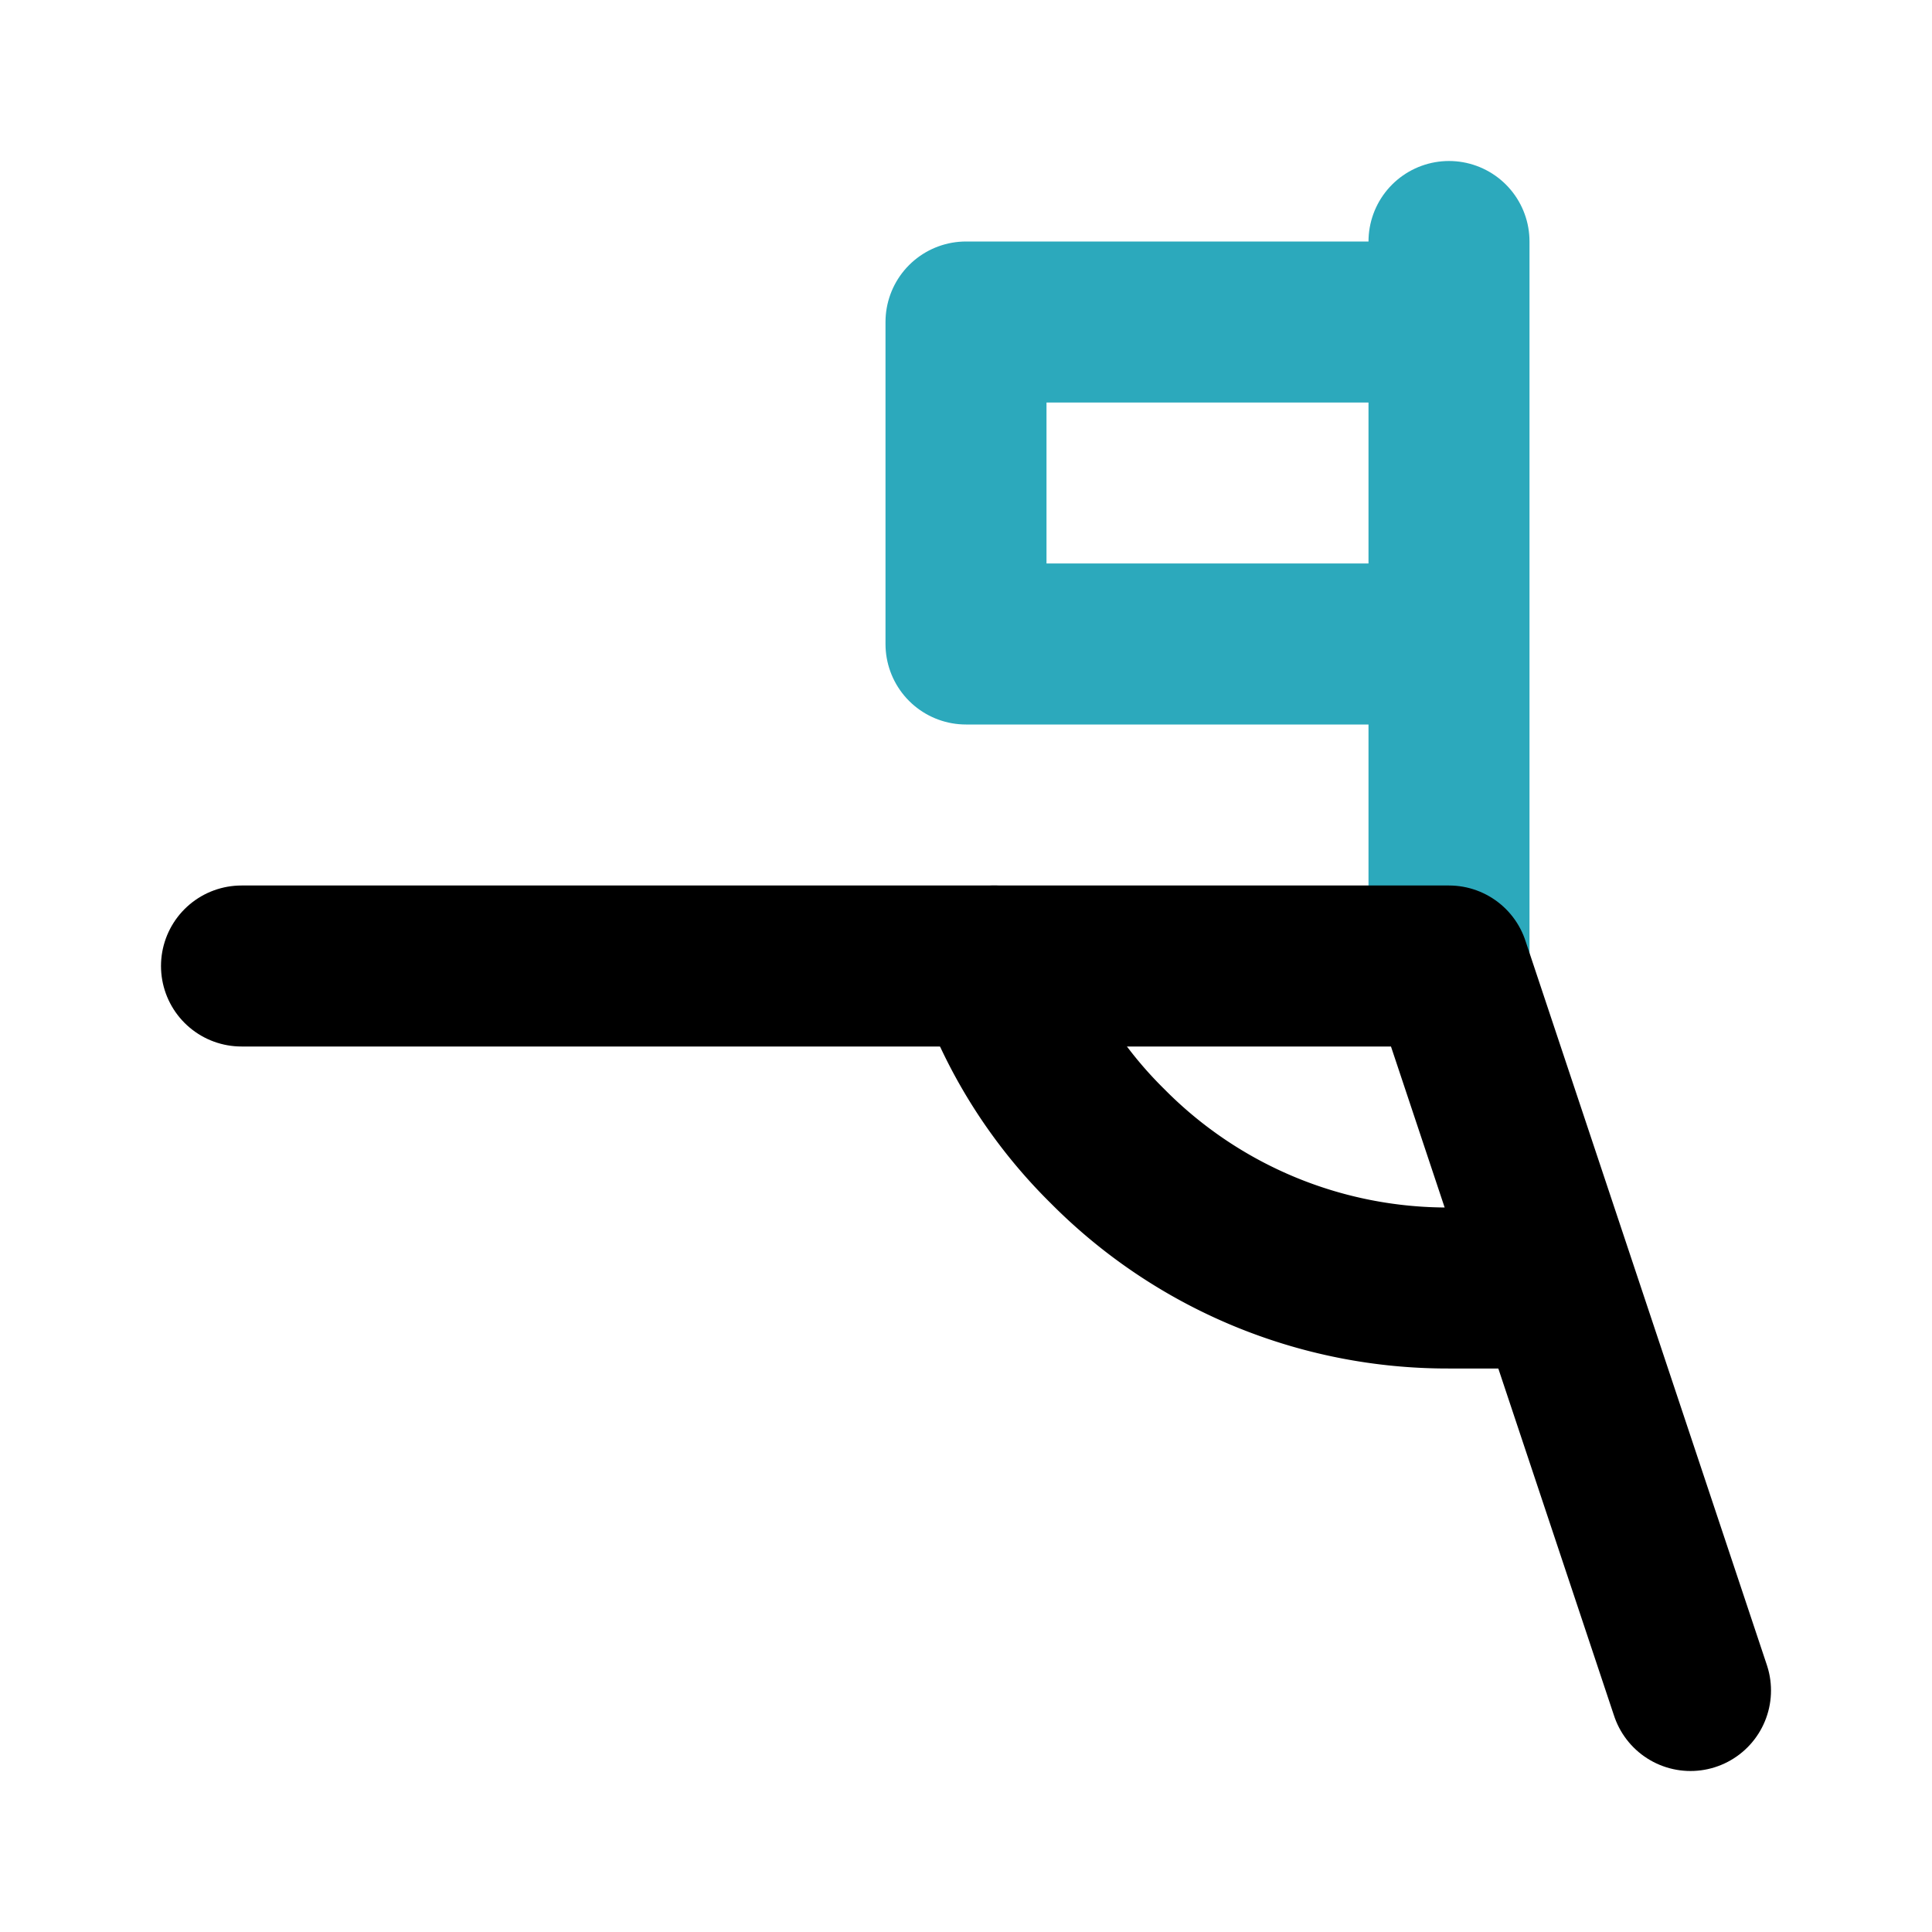
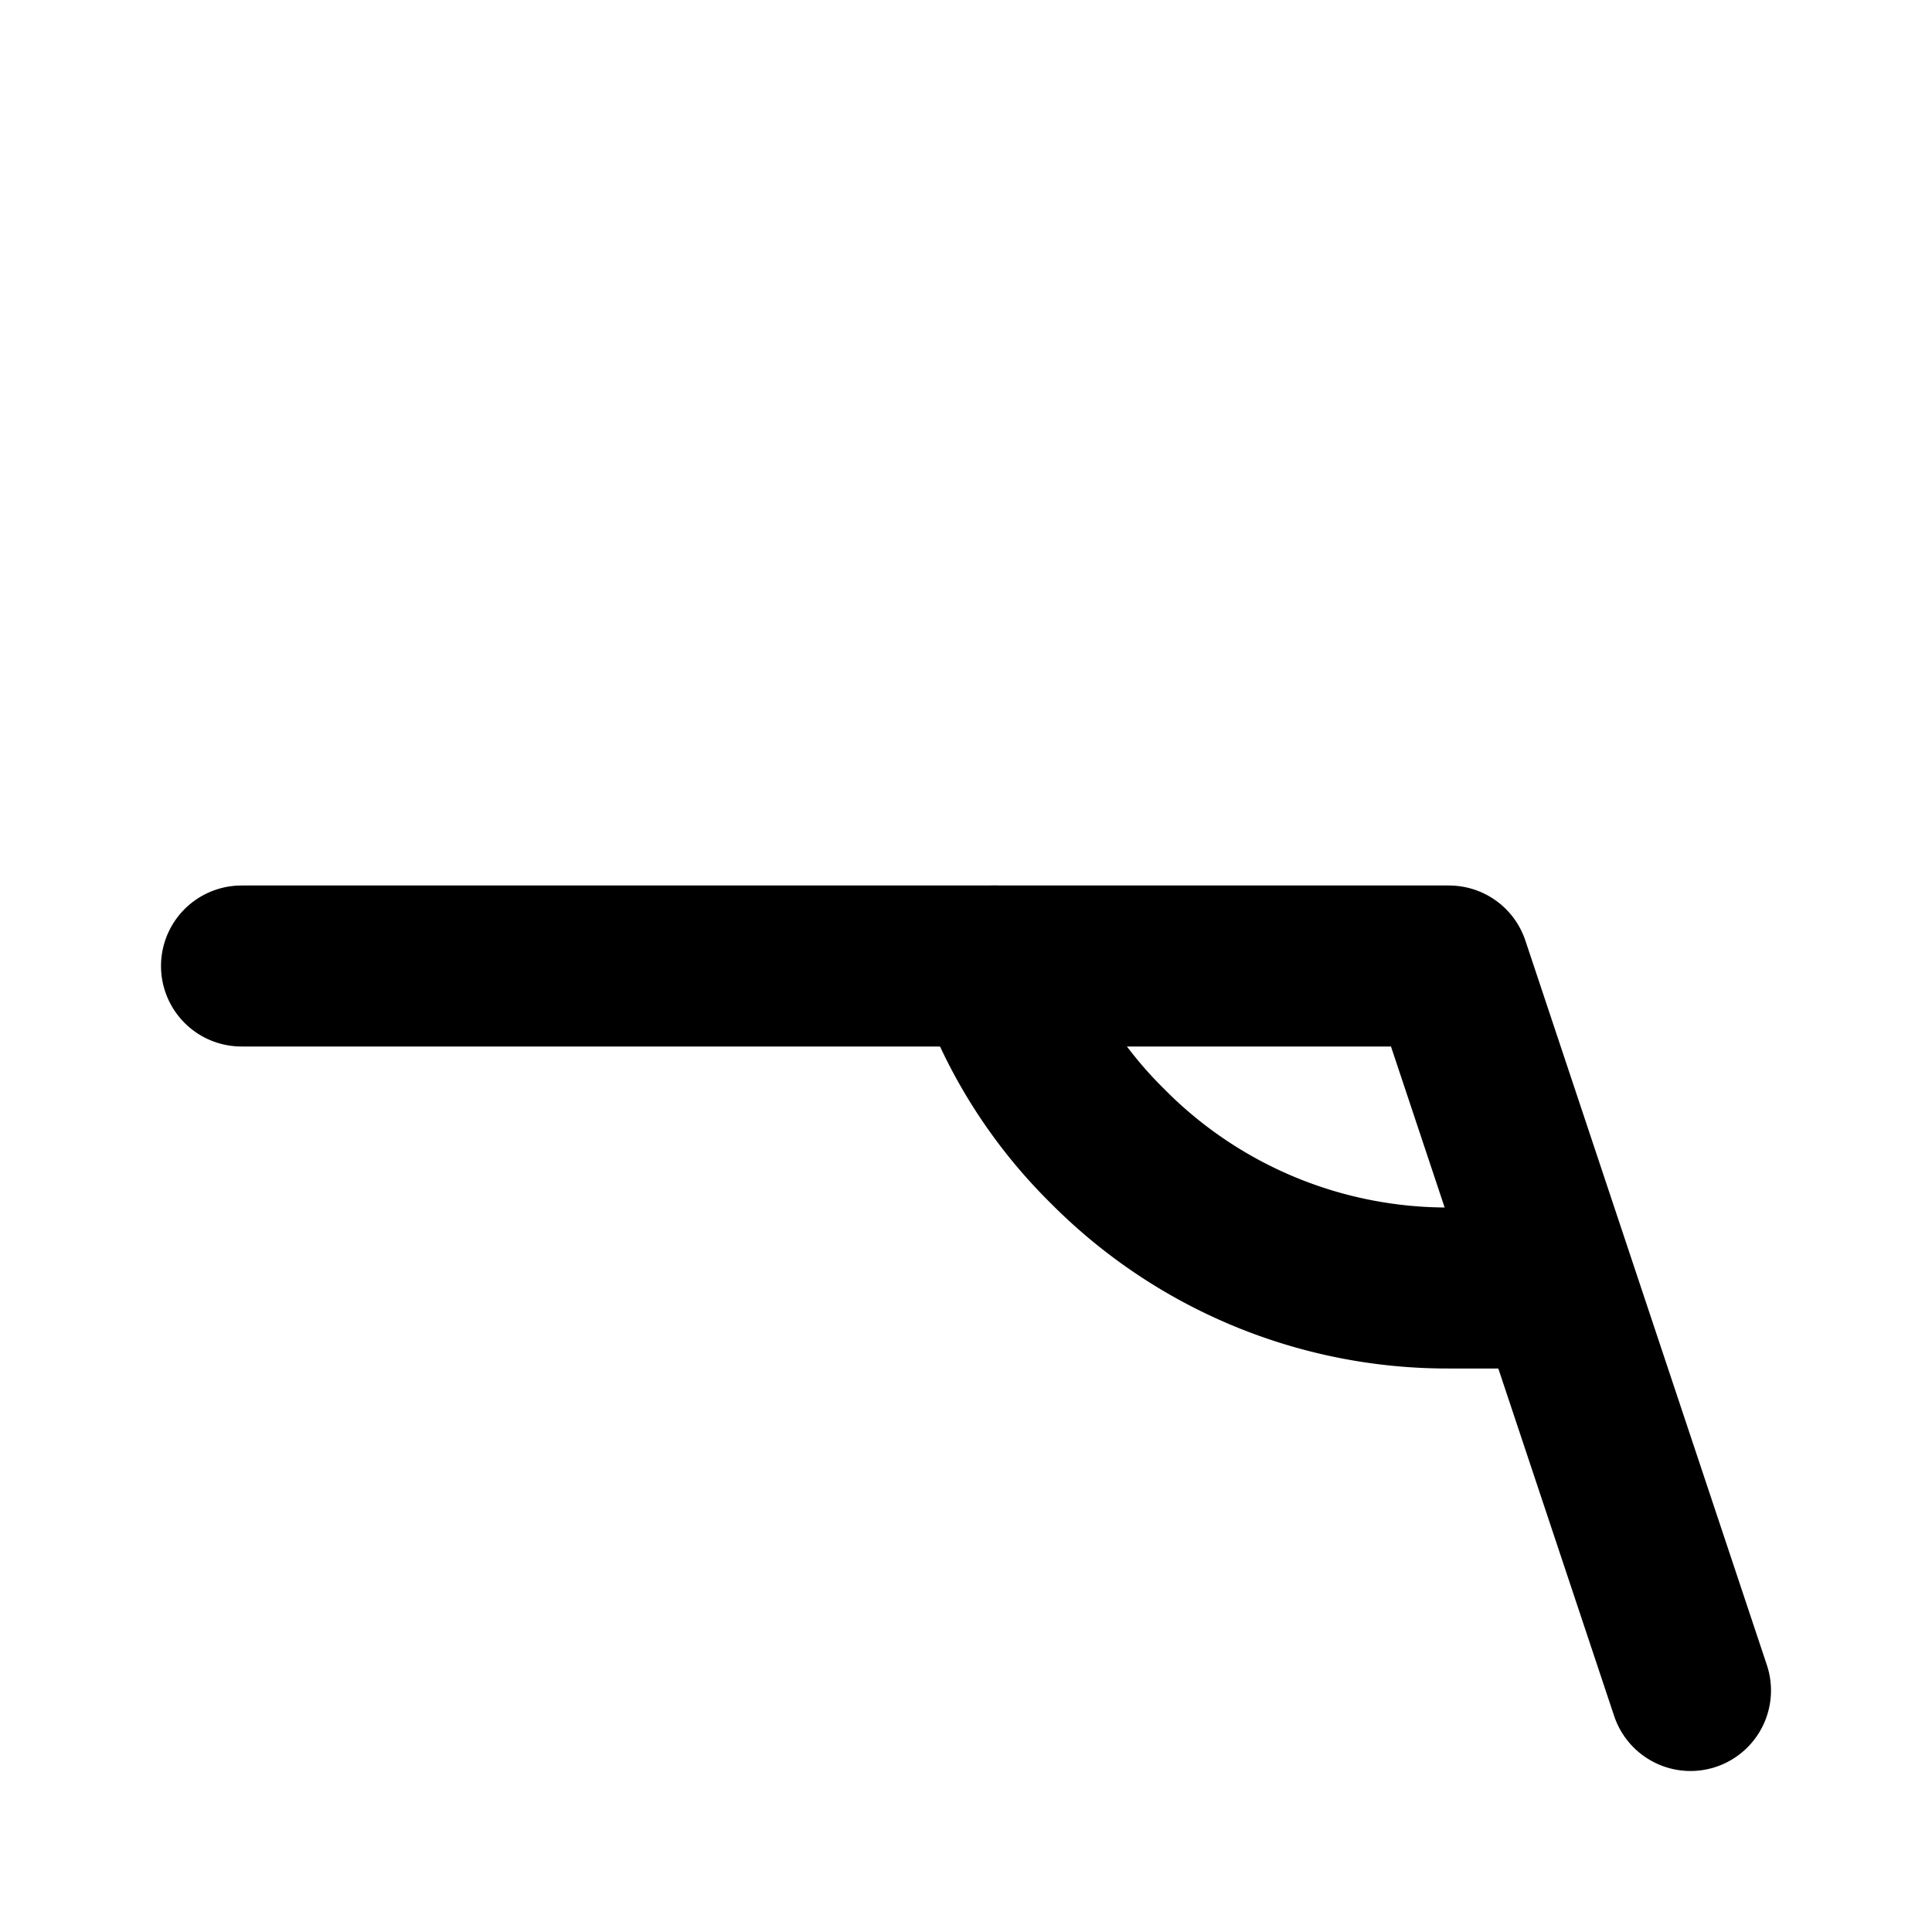
<svg xmlns="http://www.w3.org/2000/svg" fill="#000000" width="800px" height="800px" viewBox="0 0 24 24" id="football-flag-corner-2" data-name="Line Color" class="icon line-color">
-   <path id="secondary" d="M18,3v9M12,8h6V4H12Z" style="fill: none; stroke: rgb(44, 169, 188); stroke-linecap: round; stroke-linejoin: round; stroke-width: 2;" />
  <polyline id="primary" points="21 21 18 12 3 12" style="fill: none; stroke: rgb(0, 0, 0); stroke-linecap: round; stroke-linejoin: round; stroke-width: 2;" />
  <path id="primary-2" data-name="primary" d="M19,16H18a5.94,5.94,0,0,1-4.24-1.76A5.77,5.77,0,0,1,12.35,12" style="fill: none; stroke: rgb(0, 0, 0); stroke-linecap: round; stroke-linejoin: round; stroke-width: 2;" />
</svg>